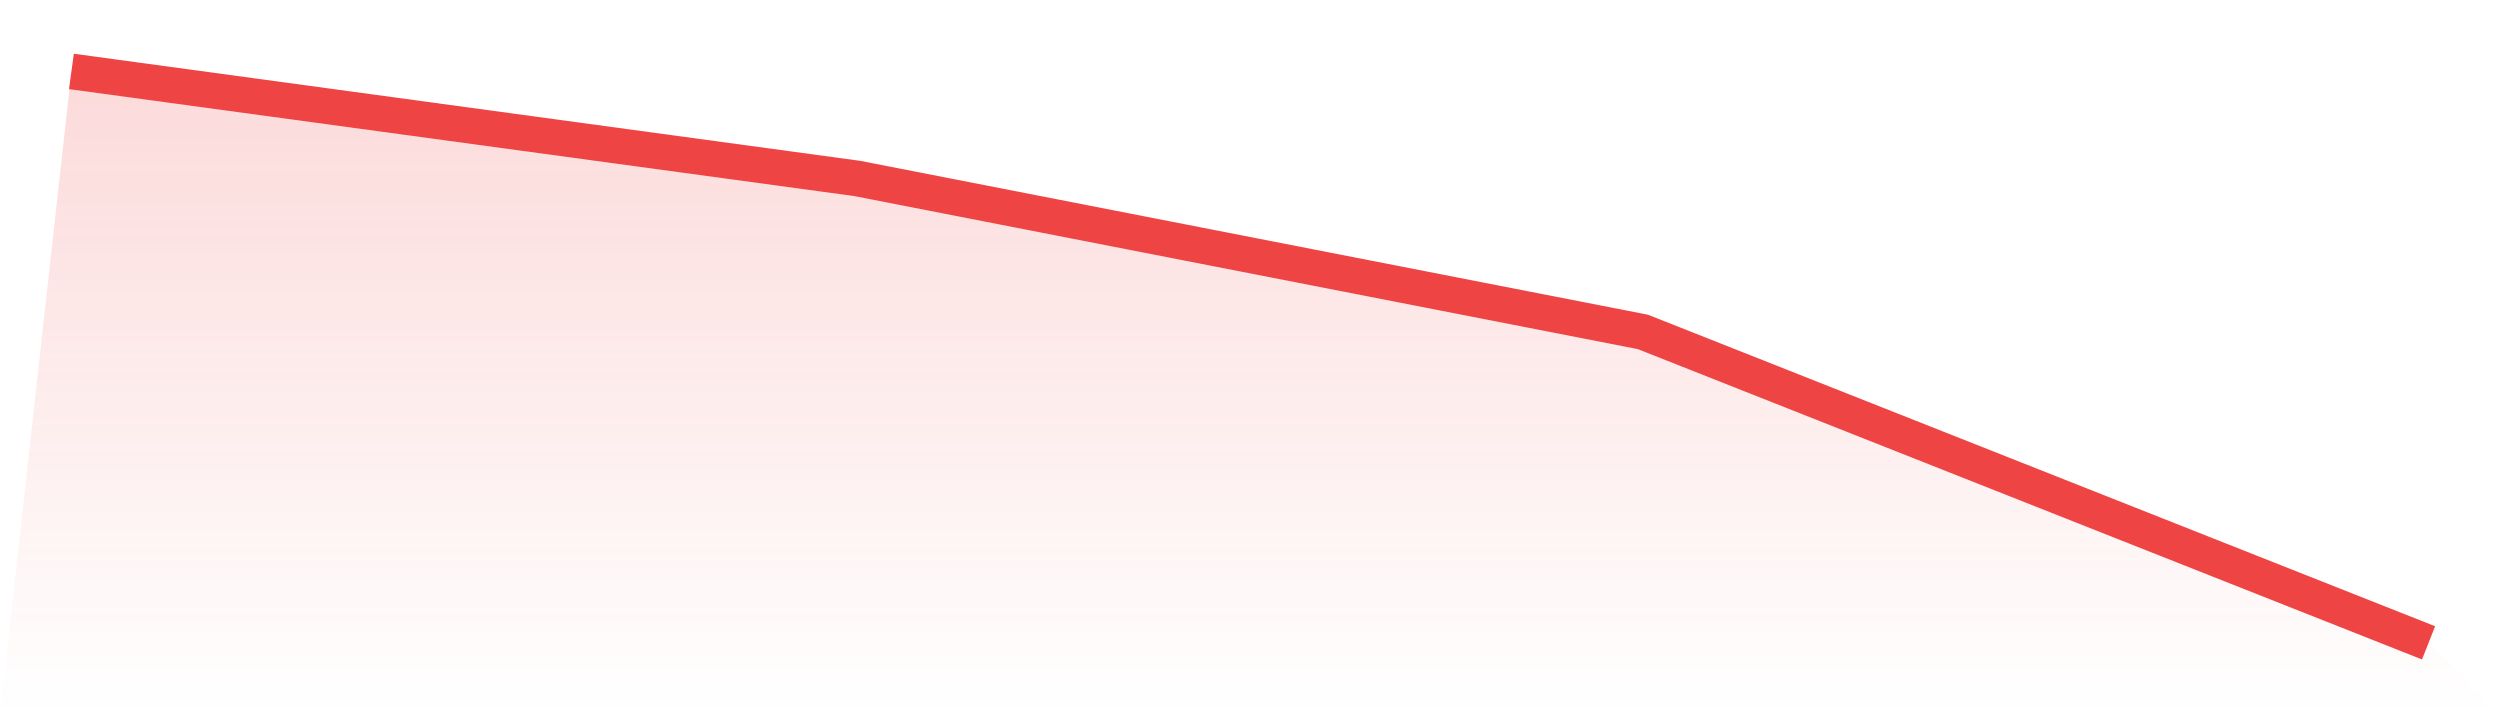
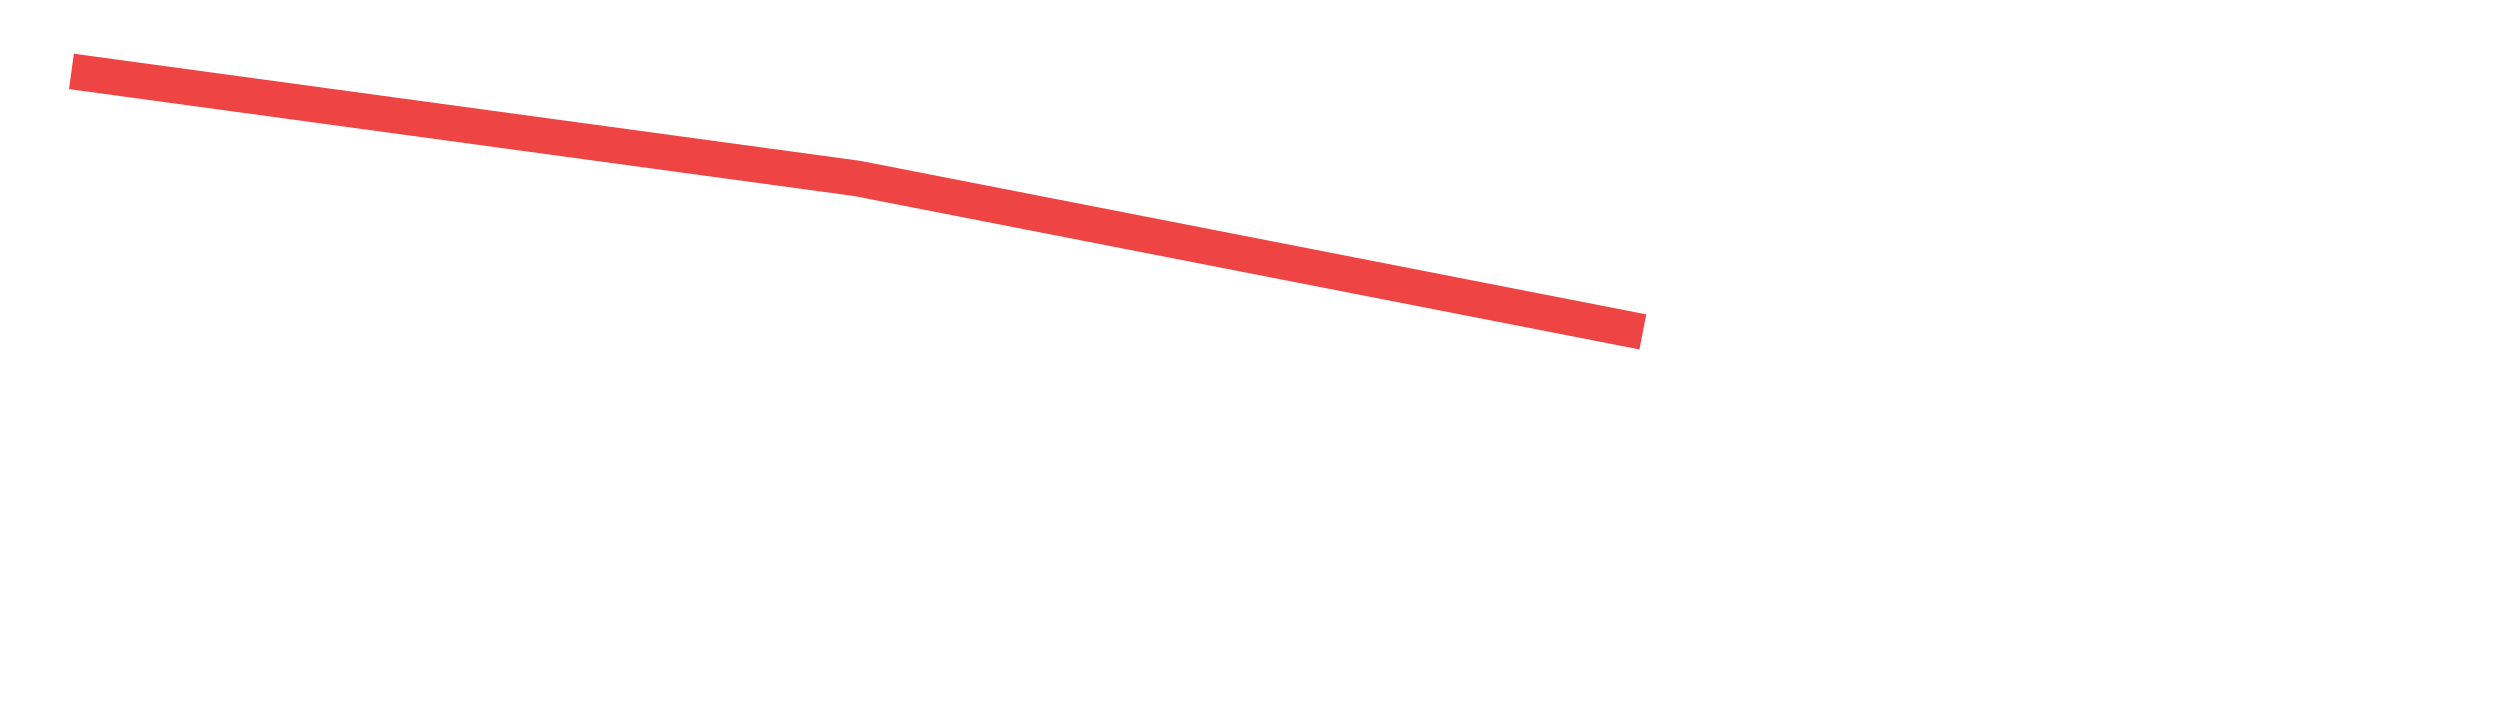
<svg xmlns="http://www.w3.org/2000/svg" viewBox="0 0 140 40">
  <defs>
    <linearGradient id="gradient" x1="0" x2="0" y1="0" y2="1">
      <stop offset="0%" stop-color="#ef4444" stop-opacity="0.2" />
      <stop offset="100%" stop-color="#ef4444" stop-opacity="0" />
    </linearGradient>
  </defs>
-   <path d="M4,4 L4,4 L48,9.993 L92,18.587 L136,36 L140,40 L0,40 z" fill="url(#gradient)" />
-   <path d="M4,4 L4,4 L48,9.993 L92,18.587 L136,36" fill="none" stroke="#ef4444" stroke-width="2" />
+   <path d="M4,4 L4,4 L48,9.993 L92,18.587 " fill="none" stroke="#ef4444" stroke-width="2" />
</svg>